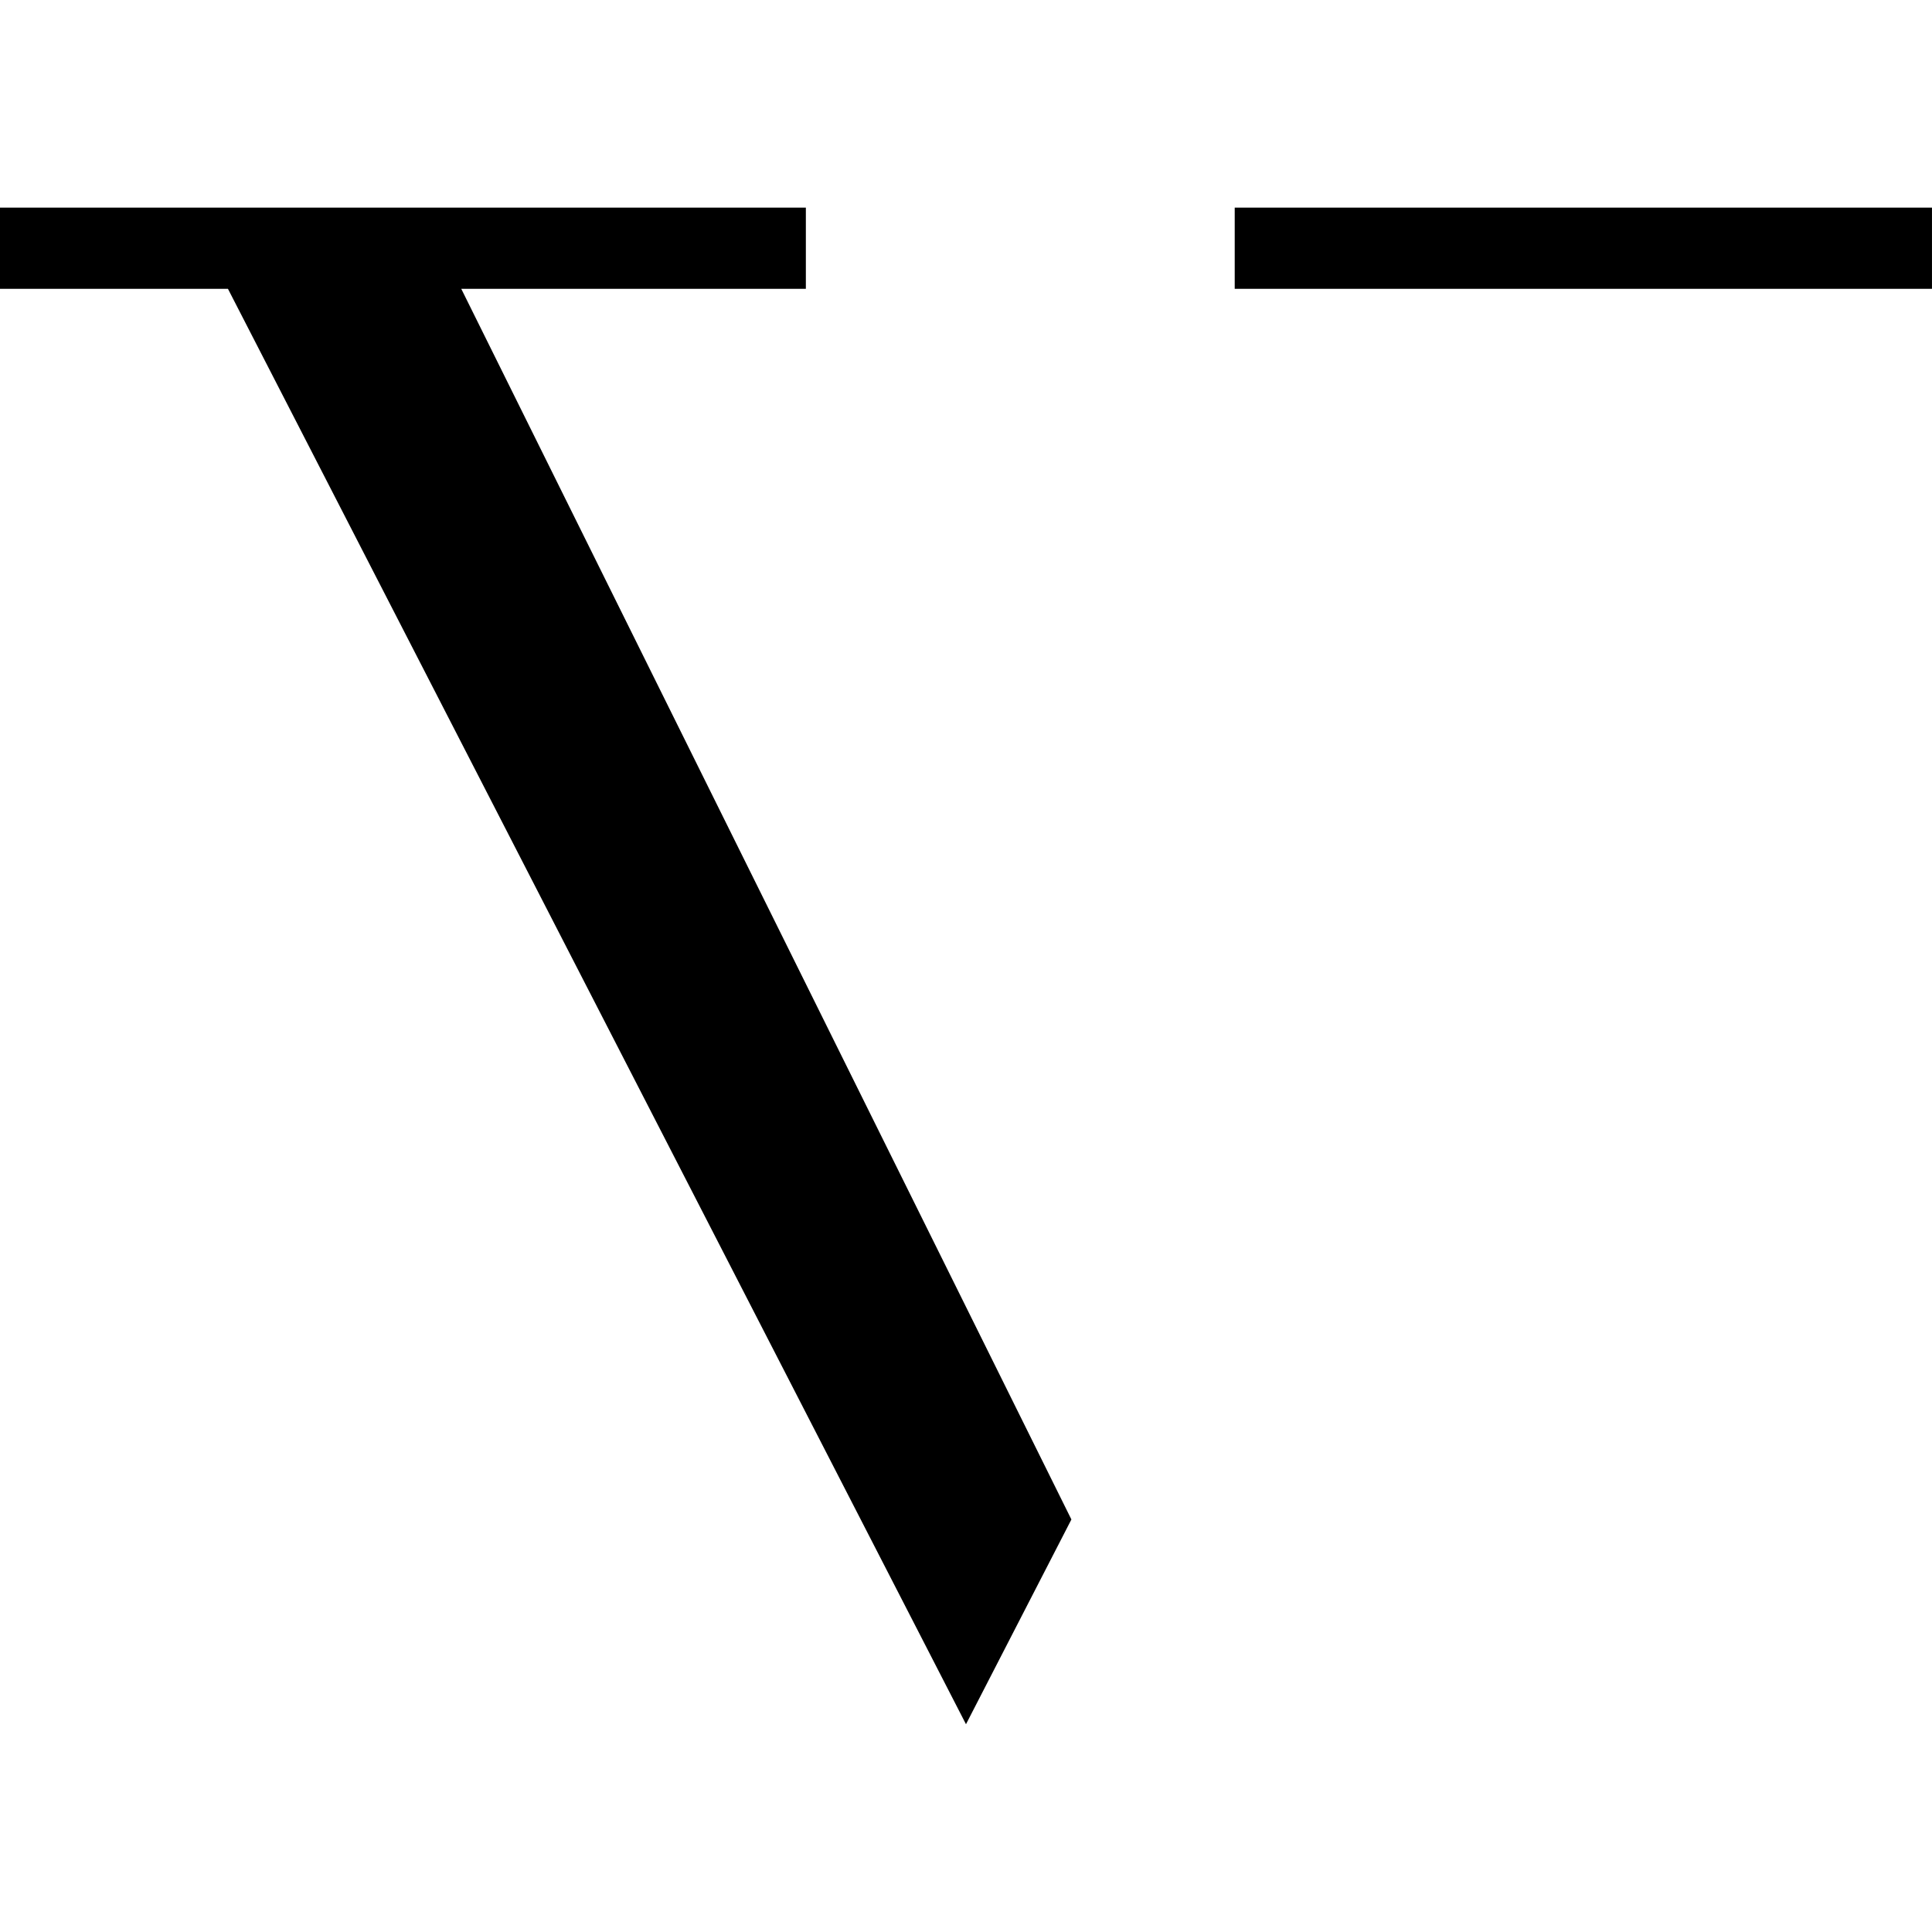
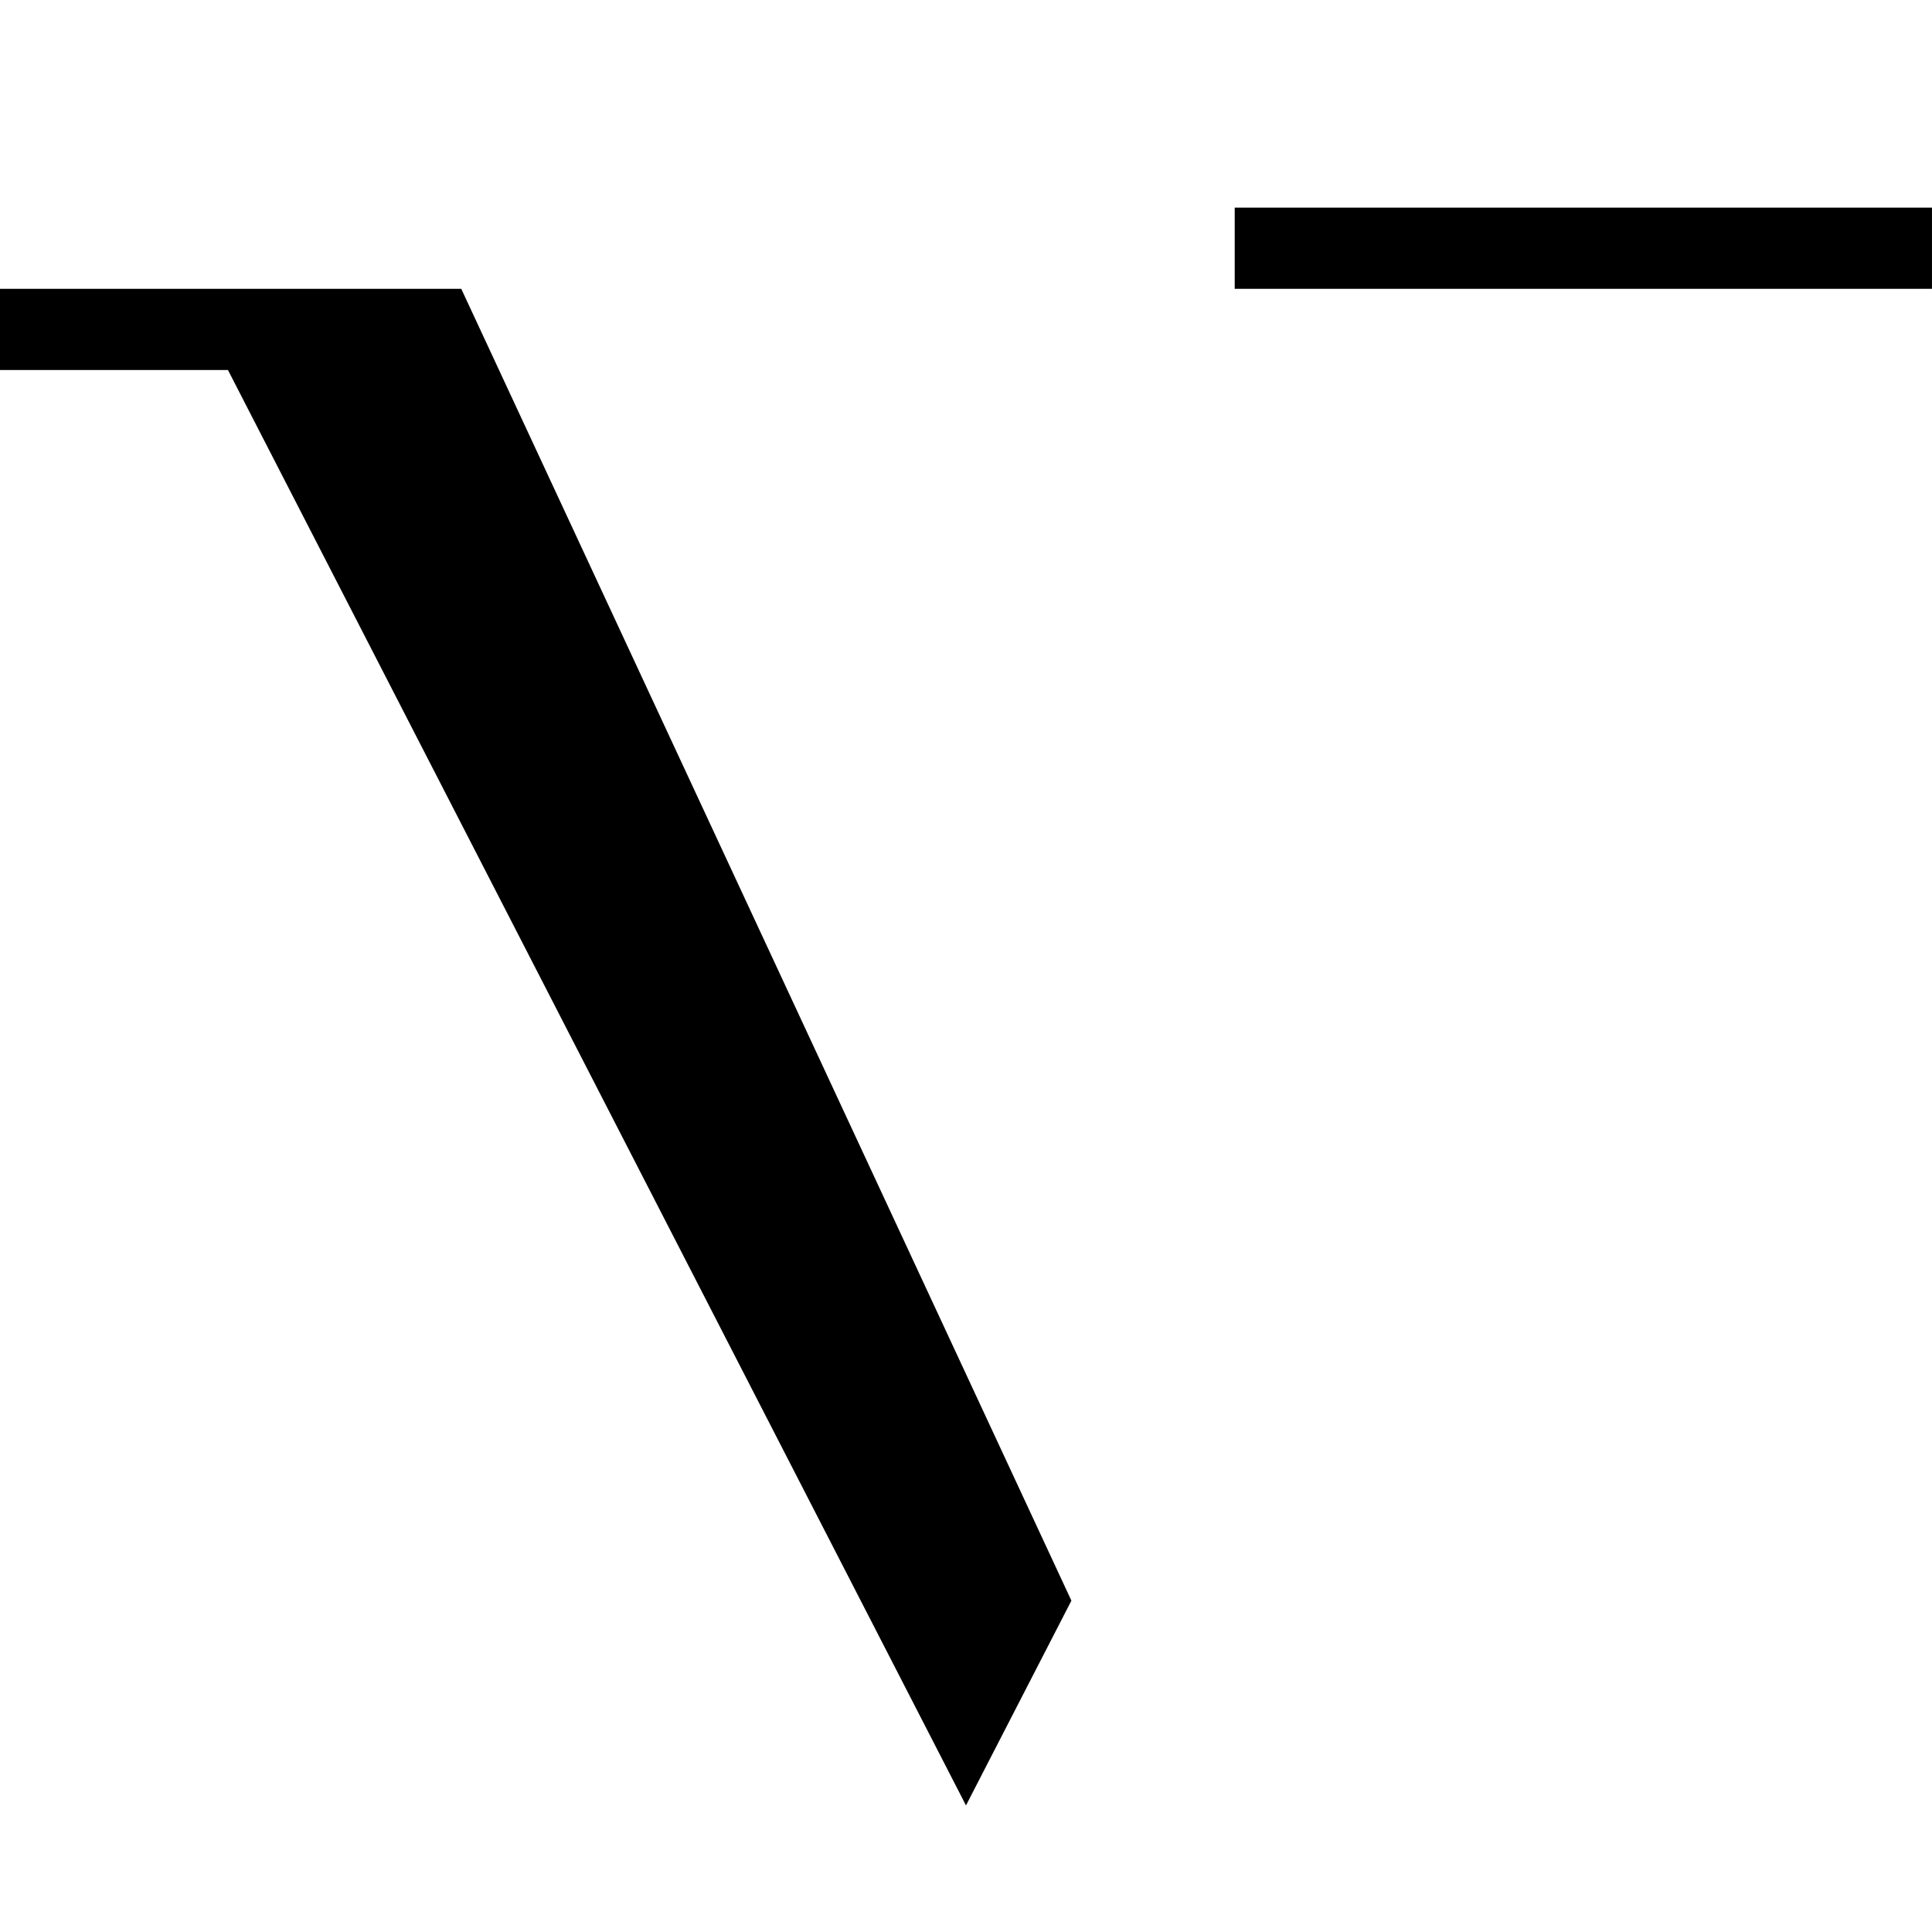
<svg xmlns="http://www.w3.org/2000/svg" viewBox="0 0 500 500" fill-rule="evenodd" clip-rule="evenodd" stroke-linejoin="round" stroke-miterlimit="2">
  <style>@media (prefers-color-scheme:dark){.a{fill:#fff}}</style>
-   <path d="M48.01 6.3V0H0v6.3h13.58l43.97 111.39 6.28-15.89L27.48 6.3h20.53zm67.09 0H73.56V0h41.54v6.3z" class="a" transform="matrix(4.344 0 0 3.335 0 53.734)" id="vertice_logo_short" />
+   <path d="M48.01 6.3H0v6.3h13.58l43.97 111.39 6.28-15.89L27.48 6.3h20.53zm67.09 0H73.56V0h41.54v6.3z" class="a" transform="matrix(4.344 0 0 3.335 0 53.734)" id="vertice_logo_short" />
</svg>